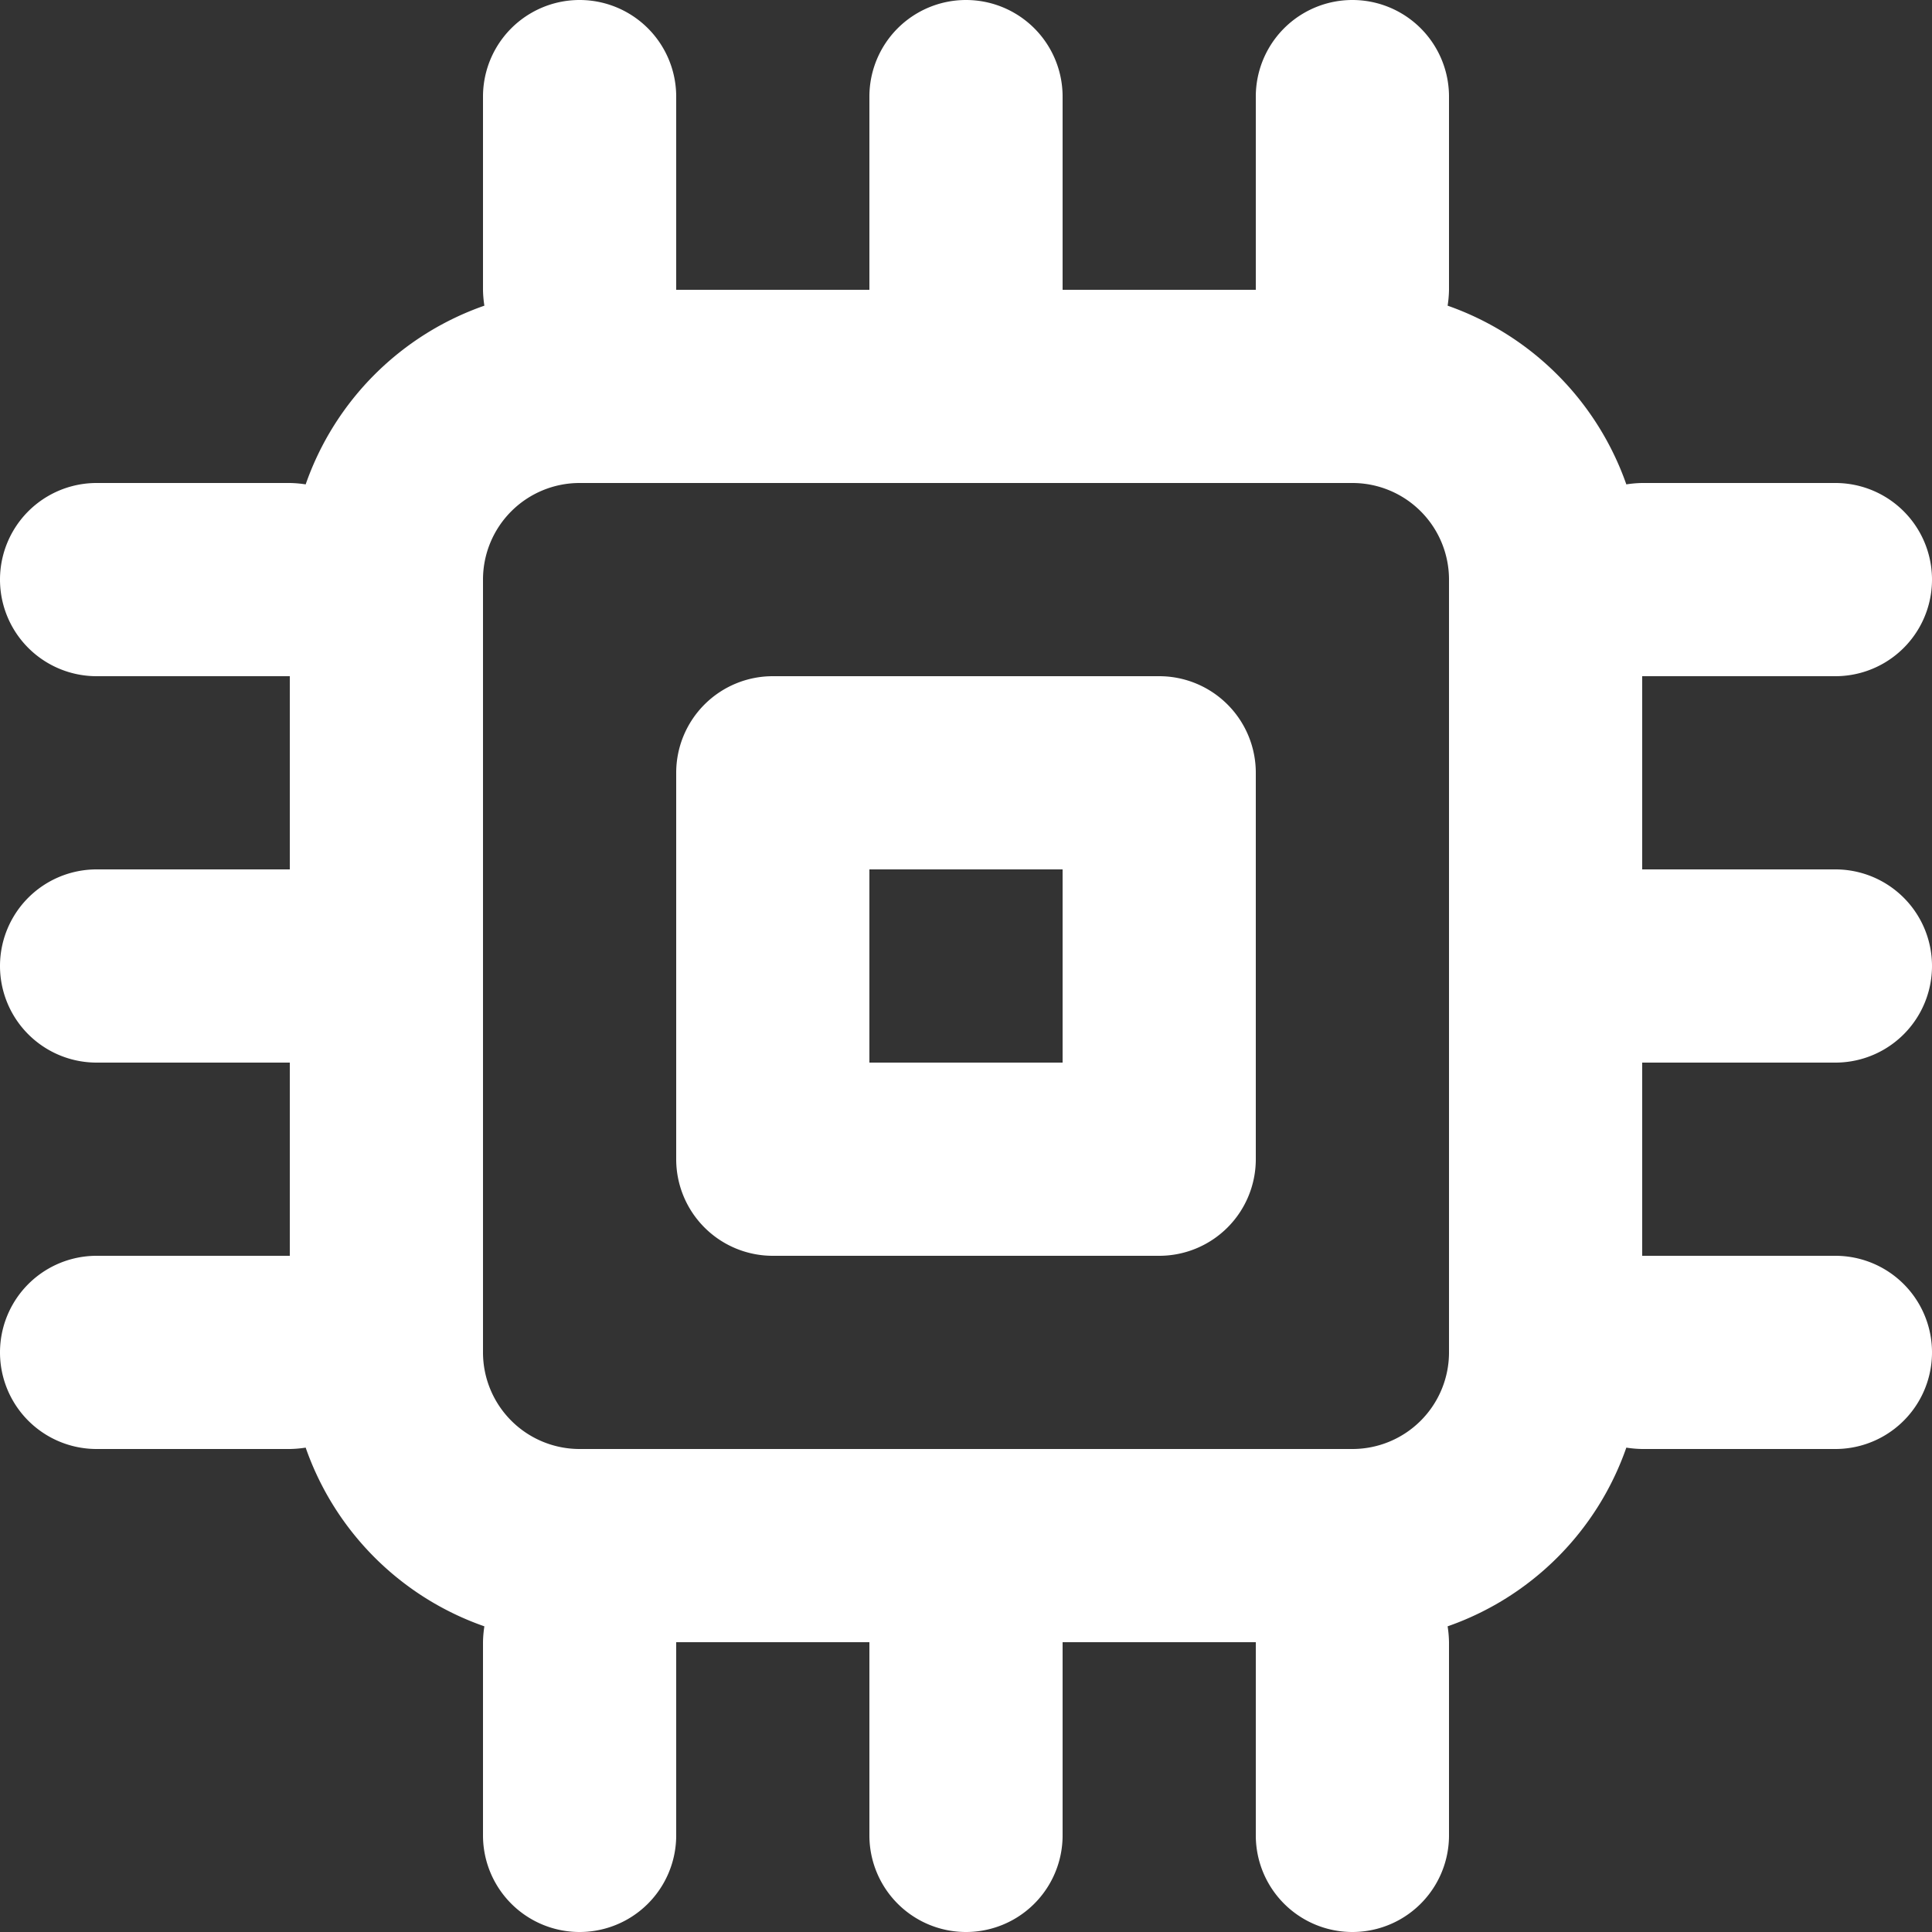
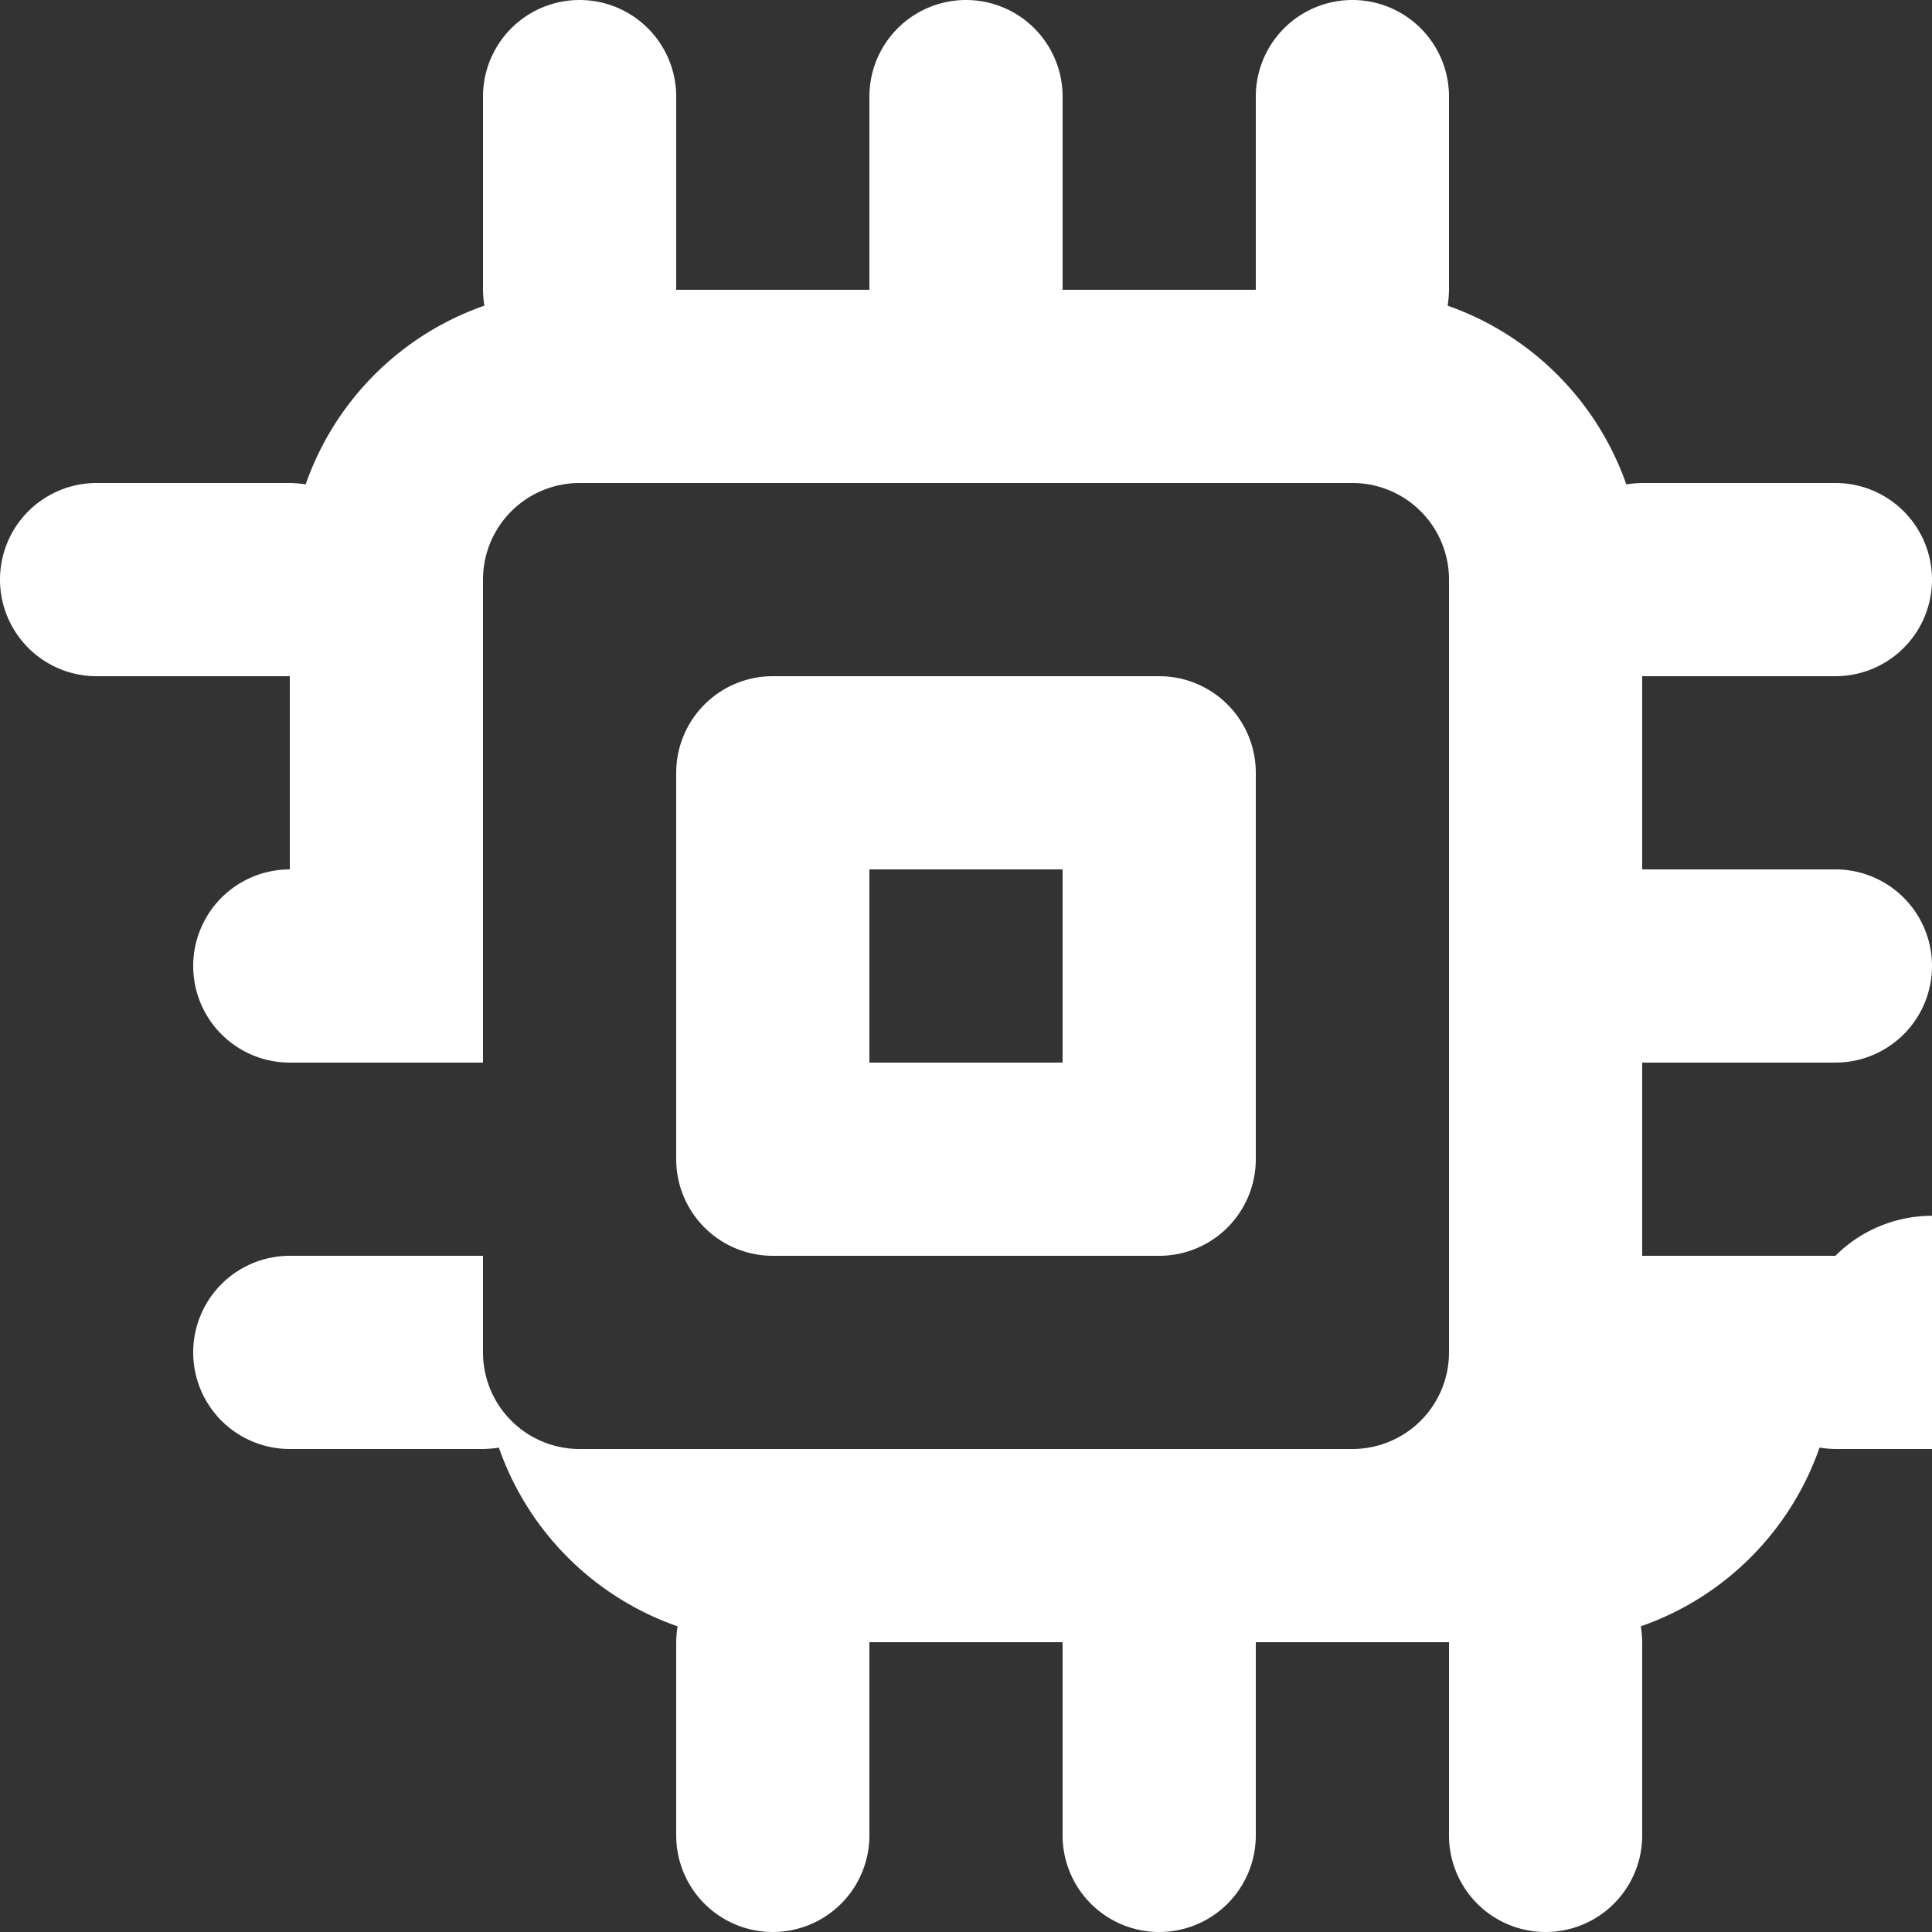
<svg xmlns="http://www.w3.org/2000/svg" width="28" height="28" viewBox="0 0 28 28">
  <rect x="0" y="0" width="28" height="28" fill="#333333" stroke="none" />
  <defs>
    <style> .cls-1 { fill: #fff; fill-rule: evenodd; } </style>
  </defs>
-   <path id="icon_footer_3" class="cls-1" d="M1105.6,6277.2h-2.8v-2.8h2.8a1.4,1.4,0,1,0,0-2.8h-2.8v-2.8h2.8a1.4,1.4,0,0,0,0-2.8h-2.8a1.641,1.641,0,0,0-.23.02,4.228,4.228,0,0,0-2.59-2.59,1.641,1.641,0,0,0,.02-0.23v-2.8a1.4,1.4,0,0,0-2.8,0v2.8h-2.8v-2.8a1.4,1.4,0,1,0-2.8,0v2.8h-2.8v-2.8a1.4,1.4,0,1,0-2.8,0v2.8a1.641,1.641,0,0,0,.02.23,4.212,4.212,0,0,0-2.59,2.59,1.641,1.641,0,0,0-.23-0.02h-2.8a1.4,1.4,0,0,0,0,2.8h2.8v2.8h-2.8a1.4,1.4,0,0,0,0,2.8h2.8v2.8h-2.8a1.4,1.4,0,0,0,0,2.8h2.8a1.641,1.641,0,0,0,.23-0.02,4.212,4.212,0,0,0,2.59,2.59,1.641,1.641,0,0,0-.02.23v2.8a1.4,1.4,0,1,0,2.8,0v-2.8h2.8v2.8a1.4,1.4,0,0,0,2.8,0v-2.8h2.8v2.8a1.4,1.4,0,0,0,2.8,0v-2.8a1.641,1.641,0,0,0-.02-0.23,4.212,4.212,0,0,0,2.59-2.59,1.641,1.641,0,0,0,.23.02h2.8A1.4,1.4,0,0,0,1105.6,6277.2Zm-5.6,1.4a1.4,1.4,0,0,1-1.4,1.4h-11.2a1.4,1.4,0,0,1-1.4-1.4v-11.2a1.4,1.4,0,0,1,1.4-1.4h11.2a1.4,1.4,0,0,1,1.4,1.4v11.2Zm-4.2-9.8h-5.6a1.4,1.4,0,0,0-1.4,1.4v5.6a1.4,1.4,0,0,0,1.4,1.4h5.6a1.4,1.4,0,0,0,1.4-1.4v-5.6A1.4,1.4,0,0,0,1095.8,6268.8Zm-1.4,5.6h-2.8v-2.8h2.8v2.8Z" transform="translate(-1079 -6259)" />
+   <path id="icon_footer_3" class="cls-1" d="M1105.6,6277.2h-2.8v-2.8h2.8a1.4,1.4,0,1,0,0-2.8h-2.8v-2.8h2.8a1.4,1.4,0,0,0,0-2.8h-2.8a1.641,1.641,0,0,0-.23.02,4.228,4.228,0,0,0-2.59-2.59,1.641,1.641,0,0,0,.02-0.23v-2.8a1.4,1.4,0,0,0-2.8,0v2.8h-2.8v-2.8a1.4,1.4,0,1,0-2.8,0v2.8h-2.8v-2.8a1.4,1.4,0,1,0-2.8,0v2.8a1.641,1.641,0,0,0,.02.23,4.212,4.212,0,0,0-2.59,2.59,1.641,1.641,0,0,0-.23-0.02h-2.8a1.4,1.4,0,0,0,0,2.8h2.8v2.8a1.4,1.4,0,0,0,0,2.8h2.8v2.8h-2.8a1.4,1.4,0,0,0,0,2.8h2.8a1.641,1.641,0,0,0,.23-0.02,4.212,4.212,0,0,0,2.59,2.59,1.641,1.641,0,0,0-.02.23v2.8a1.4,1.4,0,1,0,2.8,0v-2.8h2.8v2.8a1.4,1.4,0,0,0,2.8,0v-2.8h2.8v2.8a1.4,1.4,0,0,0,2.8,0v-2.8a1.641,1.641,0,0,0-.02-0.23,4.212,4.212,0,0,0,2.59-2.59,1.641,1.641,0,0,0,.23.02h2.8A1.4,1.4,0,0,0,1105.6,6277.2Zm-5.6,1.4a1.4,1.4,0,0,1-1.4,1.4h-11.2a1.4,1.4,0,0,1-1.4-1.4v-11.2a1.4,1.4,0,0,1,1.4-1.4h11.2a1.4,1.4,0,0,1,1.4,1.4v11.2Zm-4.2-9.8h-5.6a1.4,1.4,0,0,0-1.4,1.4v5.6a1.4,1.4,0,0,0,1.4,1.4h5.6a1.4,1.4,0,0,0,1.4-1.4v-5.6A1.4,1.4,0,0,0,1095.8,6268.8Zm-1.4,5.6h-2.8v-2.8h2.8v2.8Z" transform="translate(-1079 -6259)" />
</svg>